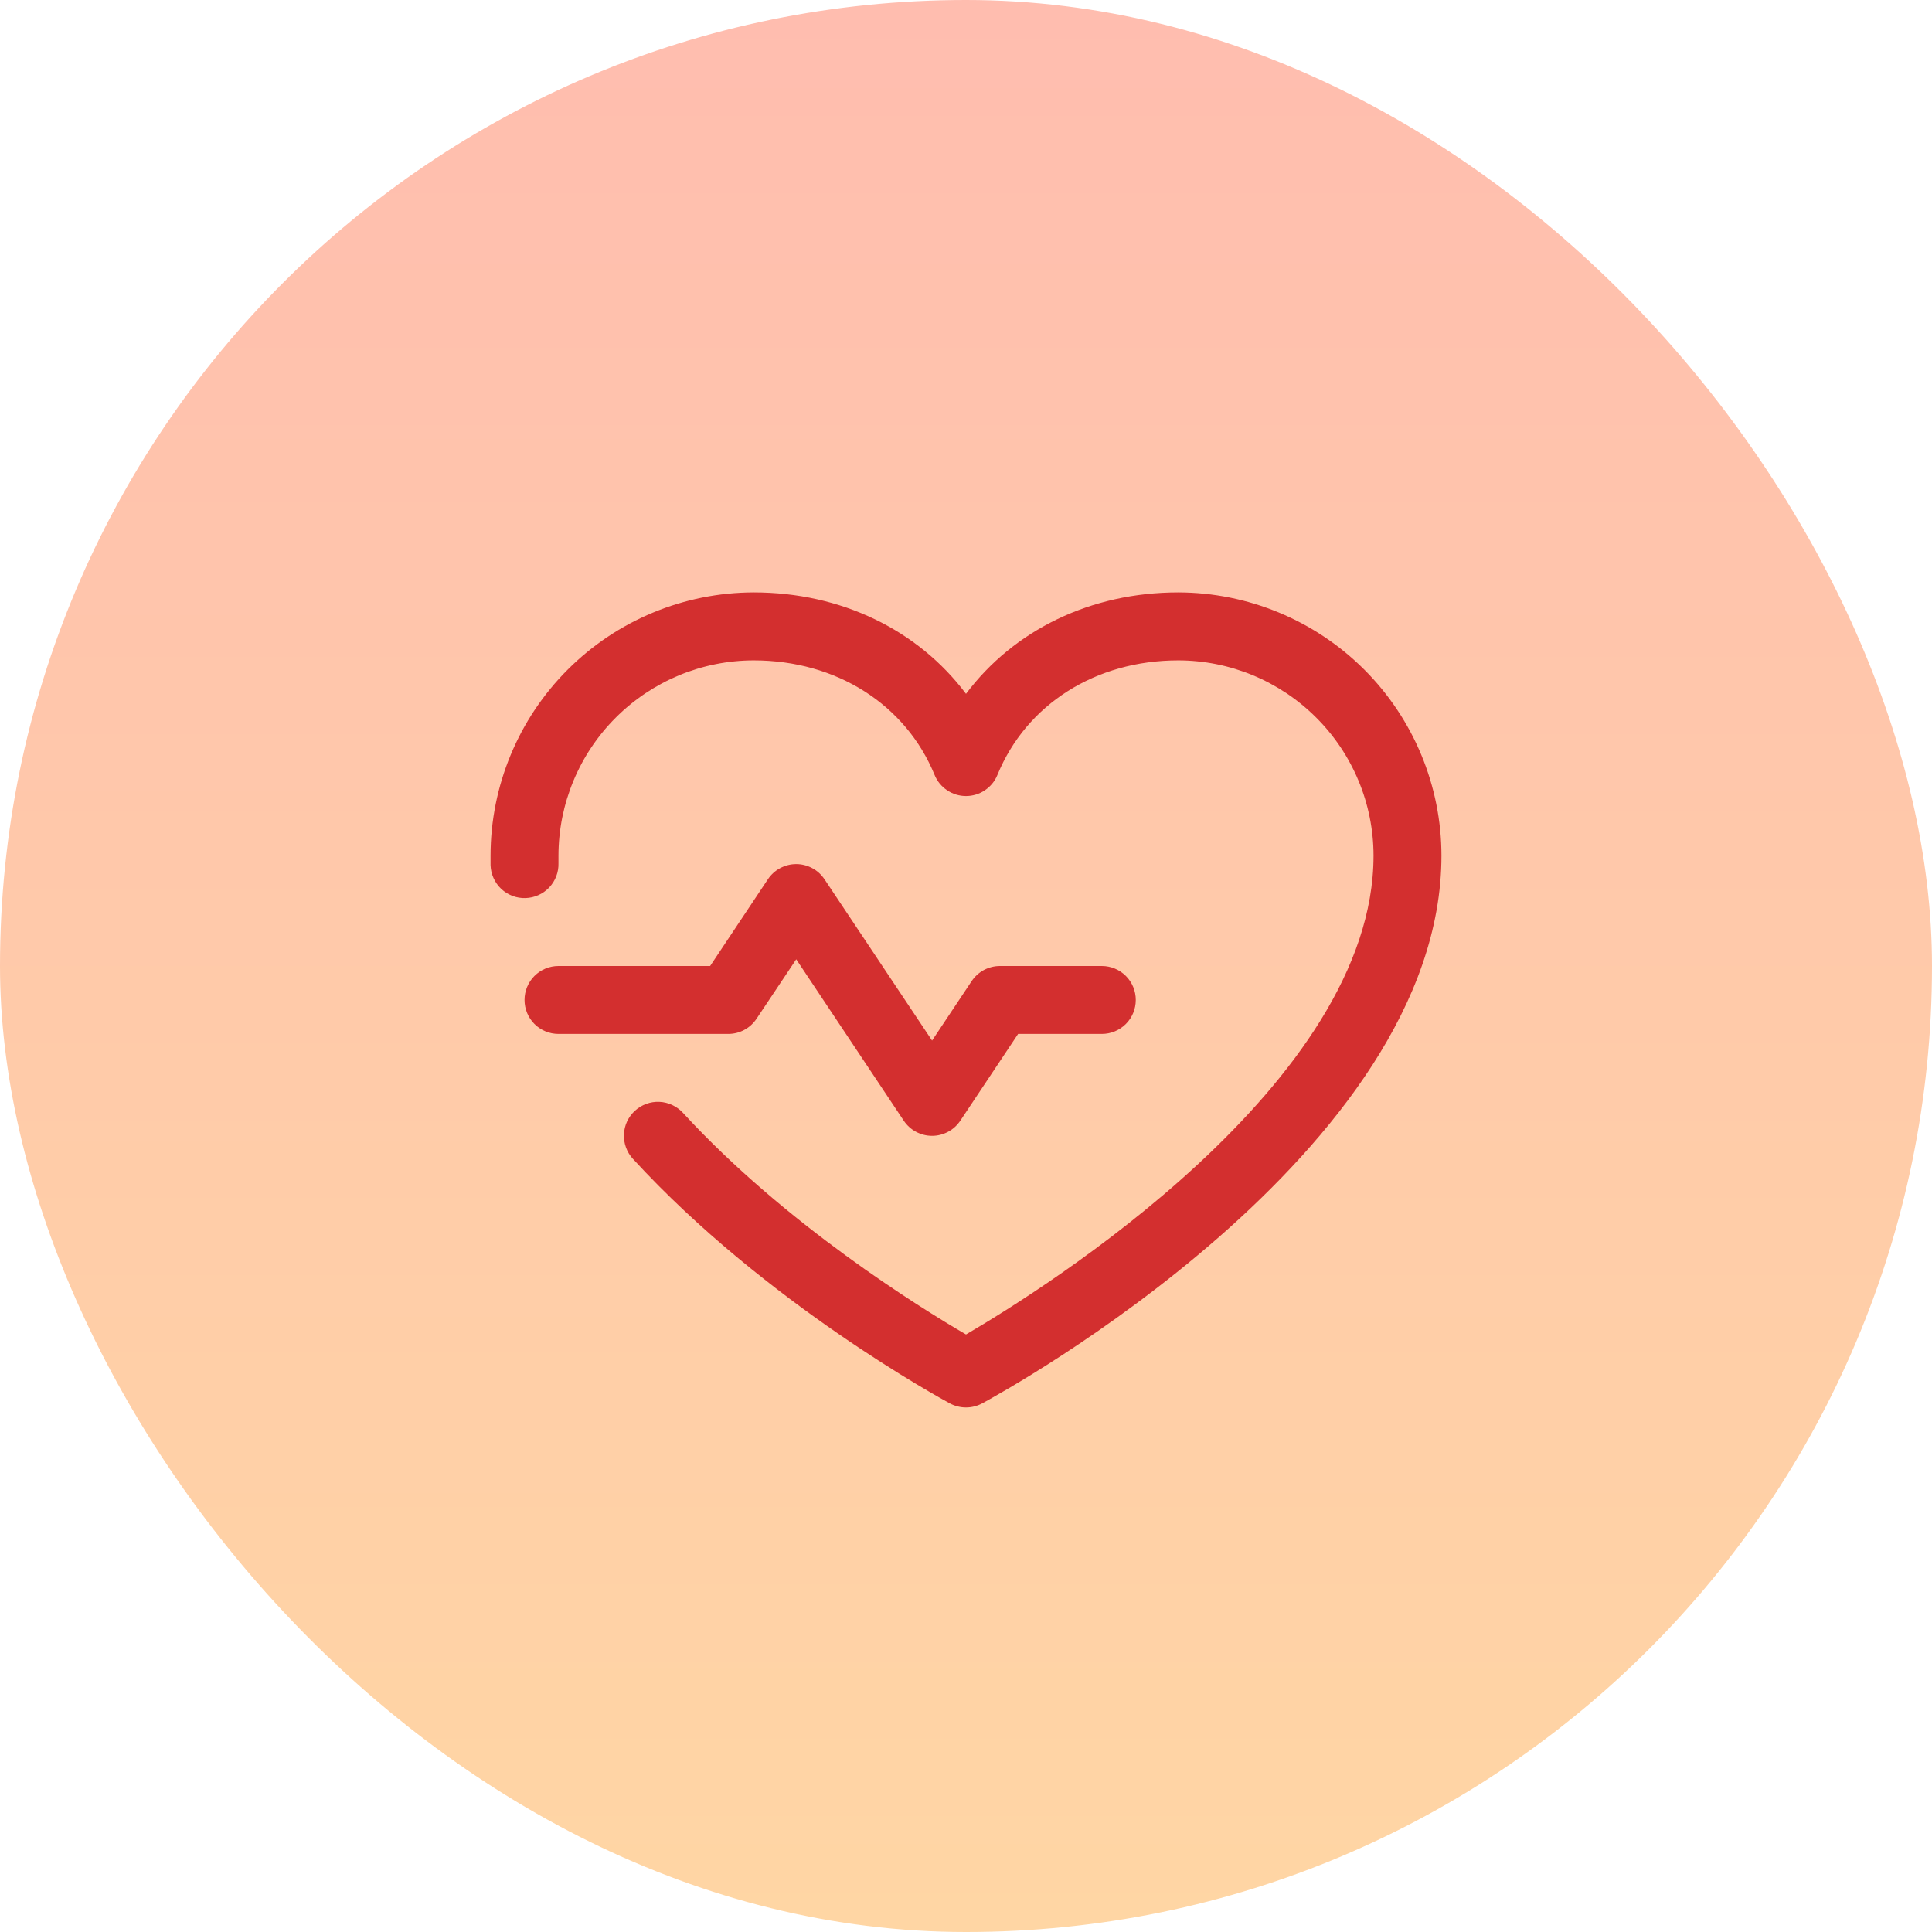
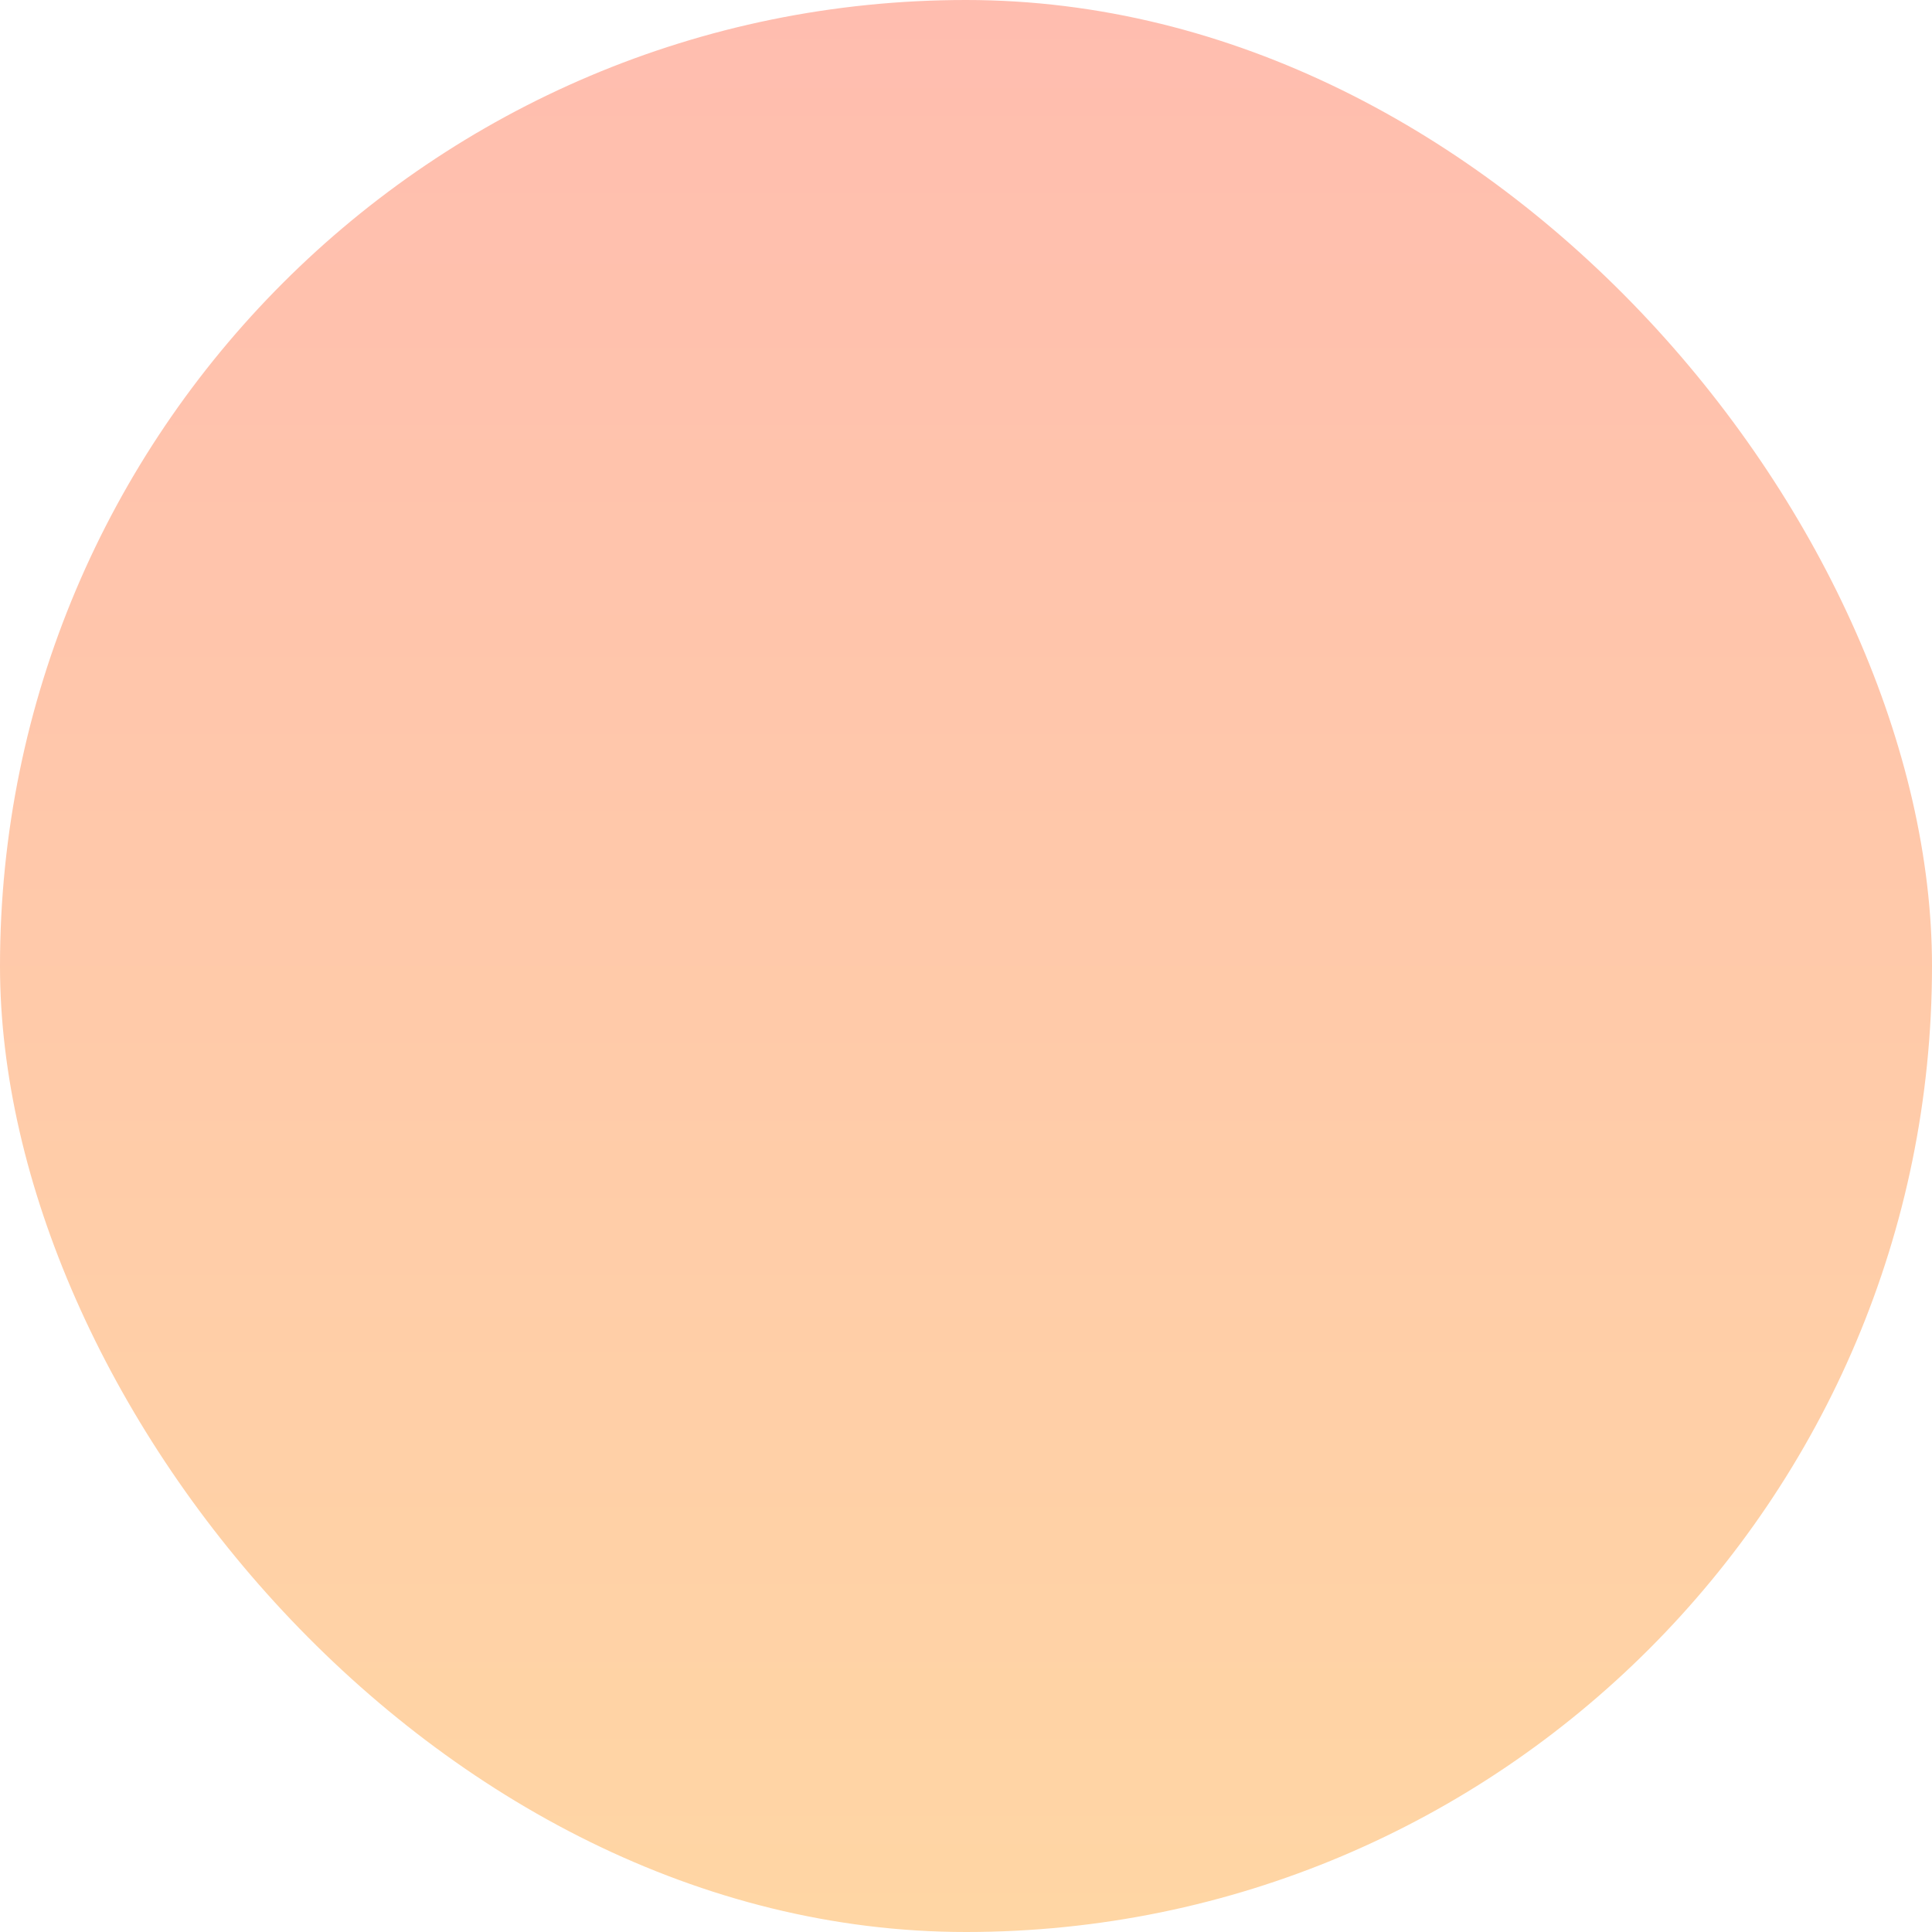
<svg xmlns="http://www.w3.org/2000/svg" width="32" height="32" viewBox="0 0 32 32" fill="none">
  <rect width="32" height="32" rx="16" fill="url(#paint0_linear_2104_6189)" />
-   <path d="M12.062 17.125H9.25C9.101 17.125 8.958 17.066 8.852 16.96C8.747 16.855 8.688 16.712 8.688 16.562C8.688 16.413 8.747 16.27 8.852 16.165C8.958 16.059 9.101 16 9.25 16H11.762L12.719 14.563C12.771 14.486 12.84 14.422 12.922 14.379C13.004 14.335 13.095 14.312 13.188 14.312C13.28 14.312 13.371 14.335 13.453 14.379C13.535 14.422 13.604 14.486 13.656 14.563L15.438 17.235L16.094 16.25C16.146 16.173 16.215 16.11 16.297 16.066C16.379 16.023 16.47 16 16.562 16H18.25C18.399 16 18.542 16.059 18.648 16.165C18.753 16.27 18.812 16.413 18.812 16.562C18.812 16.712 18.753 16.855 18.648 16.96C18.542 17.066 18.399 17.125 18.25 17.125H16.863L15.906 18.562C15.854 18.639 15.785 18.703 15.703 18.746C15.621 18.79 15.53 18.813 15.438 18.813C15.345 18.813 15.254 18.79 15.172 18.746C15.09 18.703 15.021 18.639 14.969 18.562L13.188 15.889L12.531 16.873C12.479 16.951 12.41 17.014 12.328 17.058C12.247 17.102 12.155 17.125 12.062 17.125ZM19.516 9.812C18.064 9.812 16.792 10.437 16 11.492C15.208 10.437 13.936 9.812 12.484 9.812C11.329 9.814 10.22 10.274 9.403 11.091C8.586 11.908 8.126 13.016 8.125 14.172C8.125 14.225 8.125 14.277 8.125 14.33C8.13 14.479 8.193 14.62 8.302 14.723C8.411 14.825 8.556 14.88 8.705 14.875C8.854 14.87 8.995 14.807 9.098 14.698C9.2 14.589 9.255 14.444 9.25 14.295C9.25 14.254 9.25 14.213 9.25 14.172C9.251 13.314 9.592 12.492 10.199 11.886C10.805 11.28 11.627 10.939 12.484 10.938C13.852 10.938 15 11.666 15.48 12.836C15.522 12.939 15.594 13.027 15.687 13.089C15.78 13.152 15.889 13.185 16 13.185C16.111 13.185 16.221 13.152 16.313 13.089C16.406 13.027 16.478 12.939 16.52 12.836C17 11.664 18.148 10.938 19.516 10.938C20.373 10.939 21.195 11.28 21.801 11.886C22.408 12.492 22.749 13.314 22.75 14.172C22.75 17.941 17.282 21.354 16 22.103C15.239 21.66 13.003 20.275 11.312 18.432C11.262 18.378 11.201 18.334 11.134 18.302C11.067 18.271 10.995 18.253 10.921 18.25C10.847 18.247 10.774 18.258 10.704 18.284C10.635 18.309 10.571 18.348 10.516 18.398C10.462 18.448 10.418 18.508 10.386 18.575C10.355 18.642 10.338 18.714 10.334 18.788C10.331 18.862 10.343 18.936 10.368 19.005C10.393 19.075 10.432 19.138 10.482 19.193C12.674 21.584 15.61 23.178 15.733 23.245C15.815 23.289 15.907 23.312 16 23.312C16.093 23.312 16.185 23.289 16.267 23.245C16.577 23.078 23.875 19.094 23.875 14.172C23.874 13.016 23.414 11.908 22.597 11.091C21.779 10.274 20.671 9.814 19.516 9.812Z" fill="#D32F2F" />
  <defs>
    <linearGradient id="paint0_linear_2104_6189" x1="16" y1="0" x2="16" y2="32" gradientUnits="userSpaceOnUse">
      <stop stop-color="#FFBDAF" />
      <stop offset="1" stop-color="#FFD6A4" />
    </linearGradient>
  </defs>
</svg>